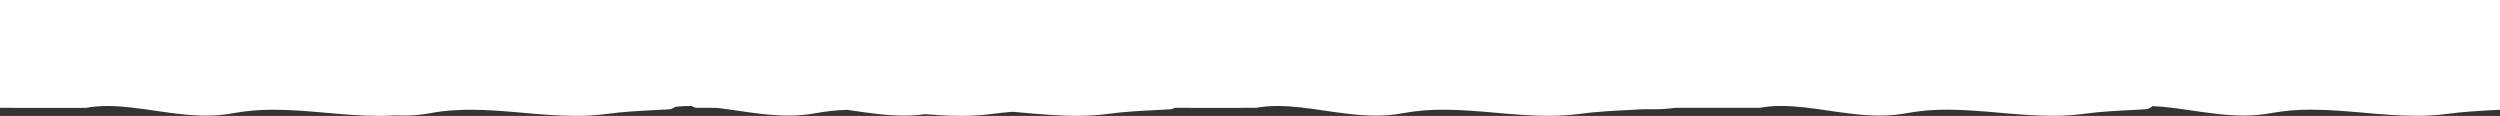
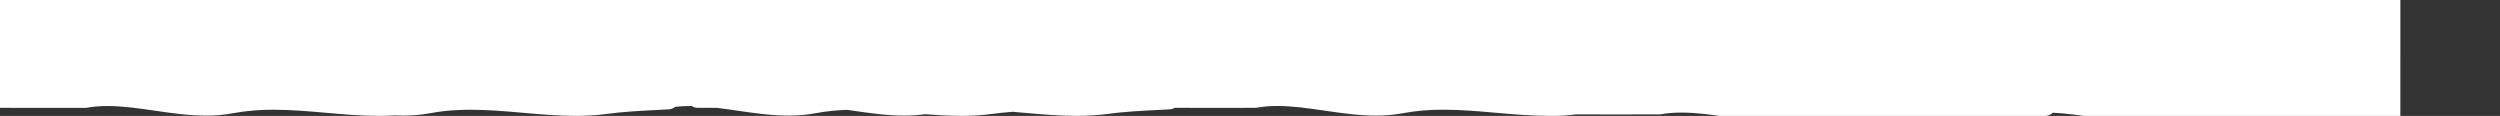
<svg xmlns="http://www.w3.org/2000/svg" id="Layer_1" data-name="Layer 1" viewBox="0 0 1920 89.02">
  <rect x="0" y="0" width="1920" height="89.02" fill="#333333" stroke="none" />
  <defs>
    <style>
      .cls-1 {
        fill: #fff;
      }
    </style>
  </defs>
  <g transform="matrix(1, 0, 0, 1, 0, 0)">
-     <path id="Subtraction_6-2" data-name="Subtraction 6-2" class="cls-1" d="M1920,0H0V82.8c7.51,.03,15.65,.05,25.64,.05,5.69,0,11.45,0,17.54-.01h1.03c6.54,0,13.96-.01,21.86-.01,5.47-.98,11.01-1.46,16.57-1.42,11.72,0,23.63,1.74,36.24,3.58l.78,.11c11.86,1.73,25.3,3.69,38.57,3.69,6.95,.04,13.89-.57,20.72-1.83,10.32-1.88,20.79-2.78,31.27-2.69,13.43,0,27.08,1.2,40.28,2.36,13.2,1.16,26.85,2.36,40.27,2.36,4.28,0,8.26-.12,12.18-.36,2.25,.1,4.47,.15,6.6,.15,6.95,.04,13.89-.57,20.72-1.83,5.56-1.04,11.17-1.77,16.82-2.17,1.67-.09,3.39-.18,5.14-.27l2.71-.14c2.14-.07,4.36-.1,6.6-.1,13.42,0,27.07,1.2,40.27,2.36h0c13.2,1.16,26.85,2.36,40.27,2.36,7.99,.04,15.98-.46,23.91-1.5,12.47-1.69,25.15-2.35,37.41-2.98,3.39-.18,6.89-.36,10.38-.56,1.72-.11,3.37-.77,4.68-1.9,3.84-.45,7.69-.67,11.56-.65,.42,0,.86,0,1.28,0,1.24,.89,2.72,1.37,4.24,1.38,4.82,.02,9.76,.04,15.1,.04,5.2,.63,10.56,1.41,15.73,2.17l.67,.1c11.87,1.72,25.31,3.68,38.57,3.68,6.95,.04,13.89-.57,20.72-1.83,8.07-1.5,16.24-2.36,24.45-2.58,1.14,.16,2.3,.33,3.42,.5l.34,.05,1.17,.17c11.86,1.73,25.3,3.69,38.56,3.69,5.42,.02,10.83-.34,16.2-1.08,7.57,.6,17.55,1.29,27.68,1.29,7.99,.04,15.98-.46,23.91-1.5,4.77-.64,9.86-1.18,15.55-1.64,2.98,.25,5.97,.51,8.86,.77h.07c13.2,1.17,26.85,2.37,40.27,2.37,7.99,.04,15.98-.46,23.91-1.5,12.47-1.69,25.15-2.35,37.41-2.98,3.39-.18,6.89-.36,10.38-.56,1.29-.07,2.54-.47,3.64-1.15,6.45,.02,13.41,.03,21.93,.03,6.22,0,12.79,0,18.58-.01h.14c6.94,0,14.11-.01,21.73-.01,5.47-.98,11.01-1.46,16.57-1.42,11.72,0,23.63,1.74,36.24,3.58l.78,.11c11.86,1.73,25.3,3.69,38.56,3.69,6.95,.04,13.89-.57,20.72-1.83,10.32-1.88,20.79-2.78,31.27-2.69,13.43,0,27.08,1.2,40.28,2.36s26.85,2.36,40.27,2.36c7.99,.04,15.98-.46,23.91-1.5,12.46-1.69,25.14-2.35,37.41-2.98,3.39-.18,6.89-.36,10.38-.56,.6-.04,1.35-.05,2.44-.05,.73,0,1.58,0,2.4,.01h.25c.97,0,2.02,.02,3.13,.02,5.89,.06,11.78-.32,17.61-1.14,7.14,.03,14.86,.04,24.3,.04,5.68,0,11.43,0,17.52-.01h1.18c6.92,0,14.08-.01,21.68-.01,5.47-.98,11.01-1.46,16.57-1.42,11.72,0,23.63,1.74,36.24,3.58l.78,.11c11.86,1.73,25.31,3.69,38.56,3.69,6.95,.04,13.89-.57,20.72-1.83,10.32-1.88,20.79-2.78,31.27-2.69,13.43,0,27.08,1.2,40.28,2.36s26.85,2.36,40.27,2.36c7.99,.04,15.98-.46,23.91-1.5,12.46-1.69,25.14-2.35,37.41-2.98,3.39-.18,6.89-.36,10.38-.56,2-.14,3.87-1,5.27-2.43,10.01,.43,20.08,1.9,30.75,3.46l.76,.11c11.86,1.73,25.31,3.69,38.56,3.69,6.95,.04,13.89-.57,20.72-1.83,10.32-1.88,20.79-2.78,31.27-2.69,13.43,0,27.08,1.2,40.28,2.36s26.85,2.36,40.27,2.36c7.99,.04,15.98-.46,23.91-1.5,12.46-1.69,25.14-2.34,37.41-2.98l3.01-.16V0h0Z" />
+     <path id="Subtraction_6-2" data-name="Subtraction 6-2" class="cls-1" d="M1920,0H0V82.8c7.51,.03,15.65,.05,25.64,.05,5.69,0,11.45,0,17.54-.01h1.03c6.54,0,13.96-.01,21.86-.01,5.47-.98,11.01-1.46,16.57-1.42,11.72,0,23.63,1.74,36.24,3.58l.78,.11c11.86,1.73,25.3,3.69,38.57,3.69,6.95,.04,13.89-.57,20.72-1.83,10.32-1.88,20.79-2.78,31.27-2.69,13.43,0,27.08,1.2,40.28,2.36,13.2,1.16,26.85,2.36,40.27,2.36,4.28,0,8.26-.12,12.18-.36,2.25,.1,4.47,.15,6.6,.15,6.95,.04,13.89-.57,20.72-1.83,5.56-1.04,11.17-1.77,16.82-2.17,1.67-.09,3.39-.18,5.14-.27l2.71-.14c2.14-.07,4.36-.1,6.6-.1,13.42,0,27.07,1.2,40.27,2.36h0c13.2,1.16,26.85,2.36,40.27,2.36,7.99,.04,15.98-.46,23.91-1.5,12.47-1.69,25.15-2.35,37.41-2.98,3.39-.18,6.89-.36,10.38-.56,1.72-.11,3.37-.77,4.68-1.9,3.84-.45,7.69-.67,11.56-.65,.42,0,.86,0,1.28,0,1.24,.89,2.72,1.37,4.24,1.38,4.82,.02,9.76,.04,15.1,.04,5.2,.63,10.56,1.41,15.73,2.17l.67,.1c11.87,1.72,25.31,3.68,38.57,3.68,6.95,.04,13.89-.57,20.72-1.83,8.07-1.5,16.24-2.36,24.45-2.58,1.14,.16,2.3,.33,3.42,.5l.34,.05,1.17,.17c11.86,1.73,25.3,3.69,38.56,3.69,5.42,.02,10.83-.34,16.2-1.08,7.57,.6,17.55,1.29,27.68,1.29,7.99,.04,15.98-.46,23.91-1.5,4.77-.64,9.86-1.18,15.55-1.64,2.98,.25,5.97,.51,8.86,.77h.07c13.2,1.17,26.85,2.37,40.27,2.37,7.99,.04,15.98-.46,23.91-1.5,12.47-1.69,25.15-2.35,37.41-2.98,3.39-.18,6.89-.36,10.38-.56,1.29-.07,2.54-.47,3.64-1.15,6.45,.02,13.41,.03,21.93,.03,6.22,0,12.79,0,18.58-.01h.14c6.94,0,14.11-.01,21.73-.01,5.47-.98,11.01-1.46,16.57-1.42,11.72,0,23.63,1.74,36.24,3.58l.78,.11c11.86,1.73,25.3,3.69,38.56,3.69,6.95,.04,13.89-.57,20.72-1.83,10.32-1.88,20.79-2.78,31.27-2.69,13.43,0,27.08,1.2,40.28,2.36s26.85,2.36,40.27,2.36h.25c.97,0,2.02,.02,3.13,.02,5.89,.06,11.78-.32,17.61-1.14,7.14,.03,14.86,.04,24.3,.04,5.68,0,11.43,0,17.52-.01h1.18c6.92,0,14.08-.01,21.68-.01,5.47-.98,11.01-1.46,16.57-1.42,11.72,0,23.63,1.74,36.24,3.58l.78,.11c11.86,1.73,25.31,3.69,38.56,3.69,6.95,.04,13.89-.57,20.72-1.83,10.32-1.88,20.79-2.78,31.27-2.69,13.43,0,27.08,1.2,40.28,2.36s26.85,2.36,40.27,2.36c7.99,.04,15.98-.46,23.91-1.5,12.46-1.69,25.14-2.35,37.41-2.98,3.39-.18,6.89-.36,10.38-.56,2-.14,3.87-1,5.27-2.43,10.01,.43,20.08,1.9,30.75,3.46l.76,.11c11.86,1.73,25.31,3.69,38.56,3.69,6.95,.04,13.89-.57,20.72-1.83,10.32-1.88,20.79-2.78,31.27-2.69,13.43,0,27.08,1.2,40.28,2.36s26.85,2.36,40.27,2.36c7.99,.04,15.98-.46,23.91-1.5,12.46-1.69,25.14-2.34,37.41-2.98l3.01-.16V0h0Z" />
  </g>
</svg>